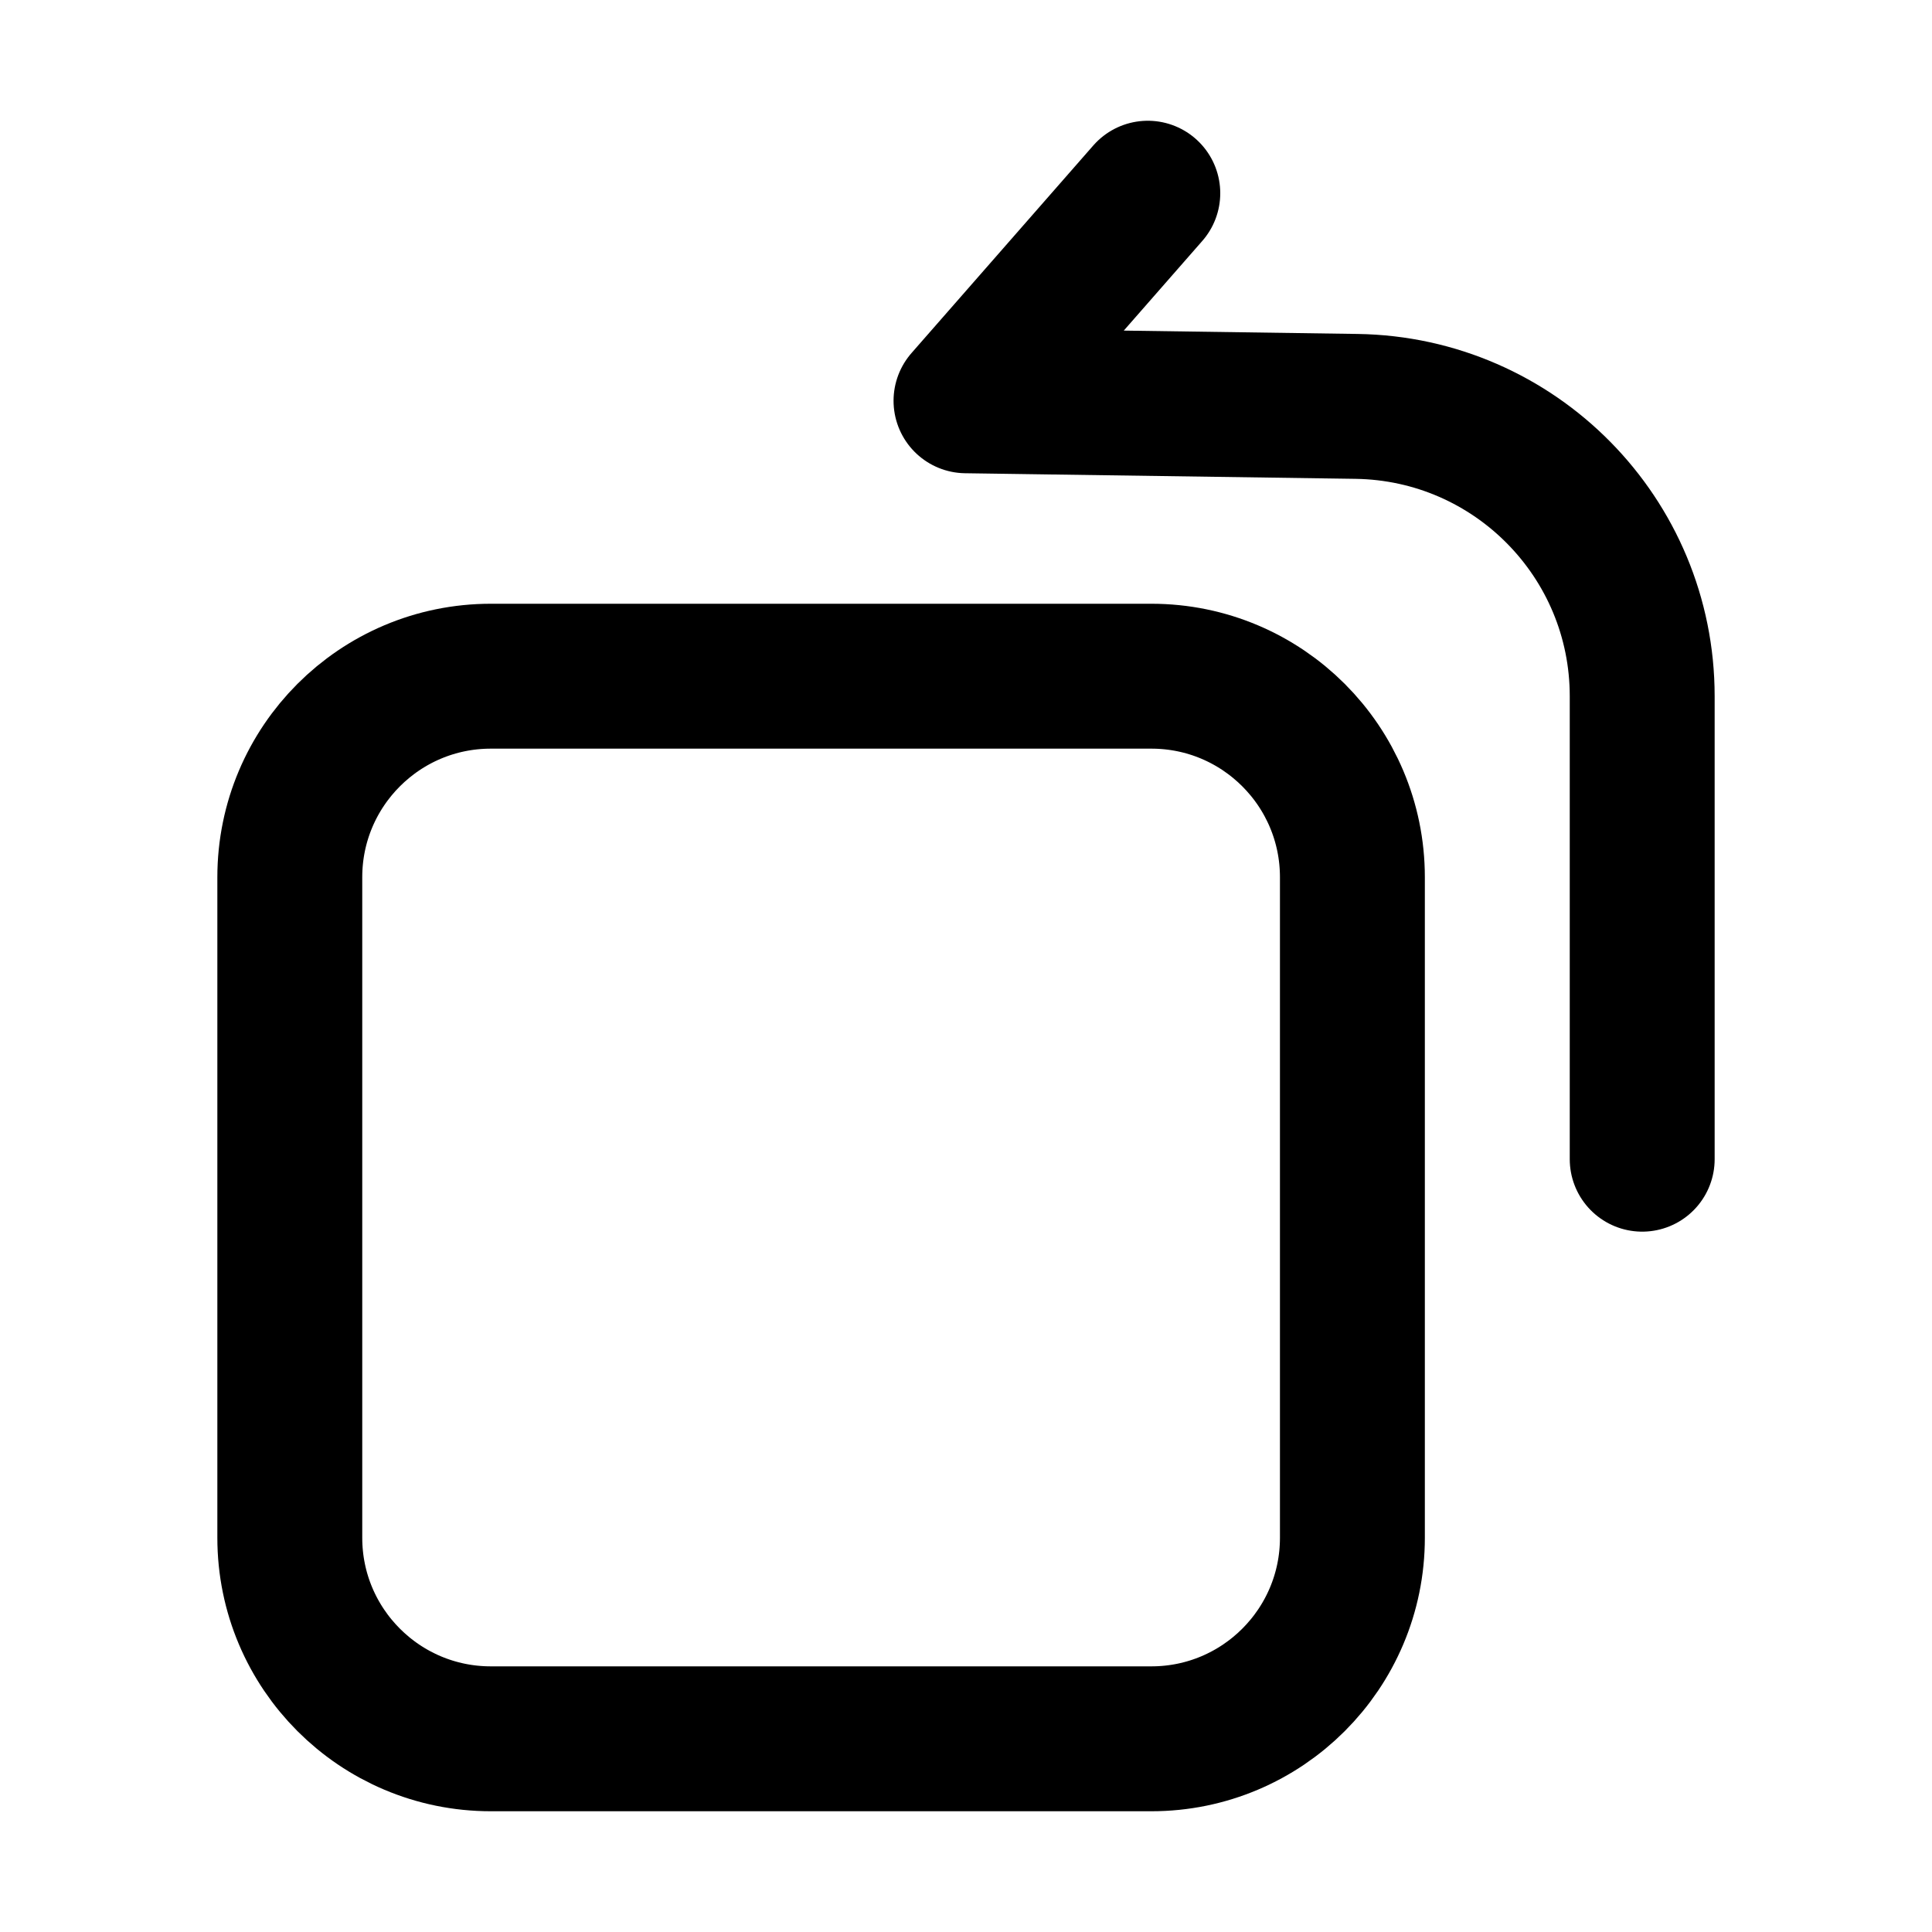
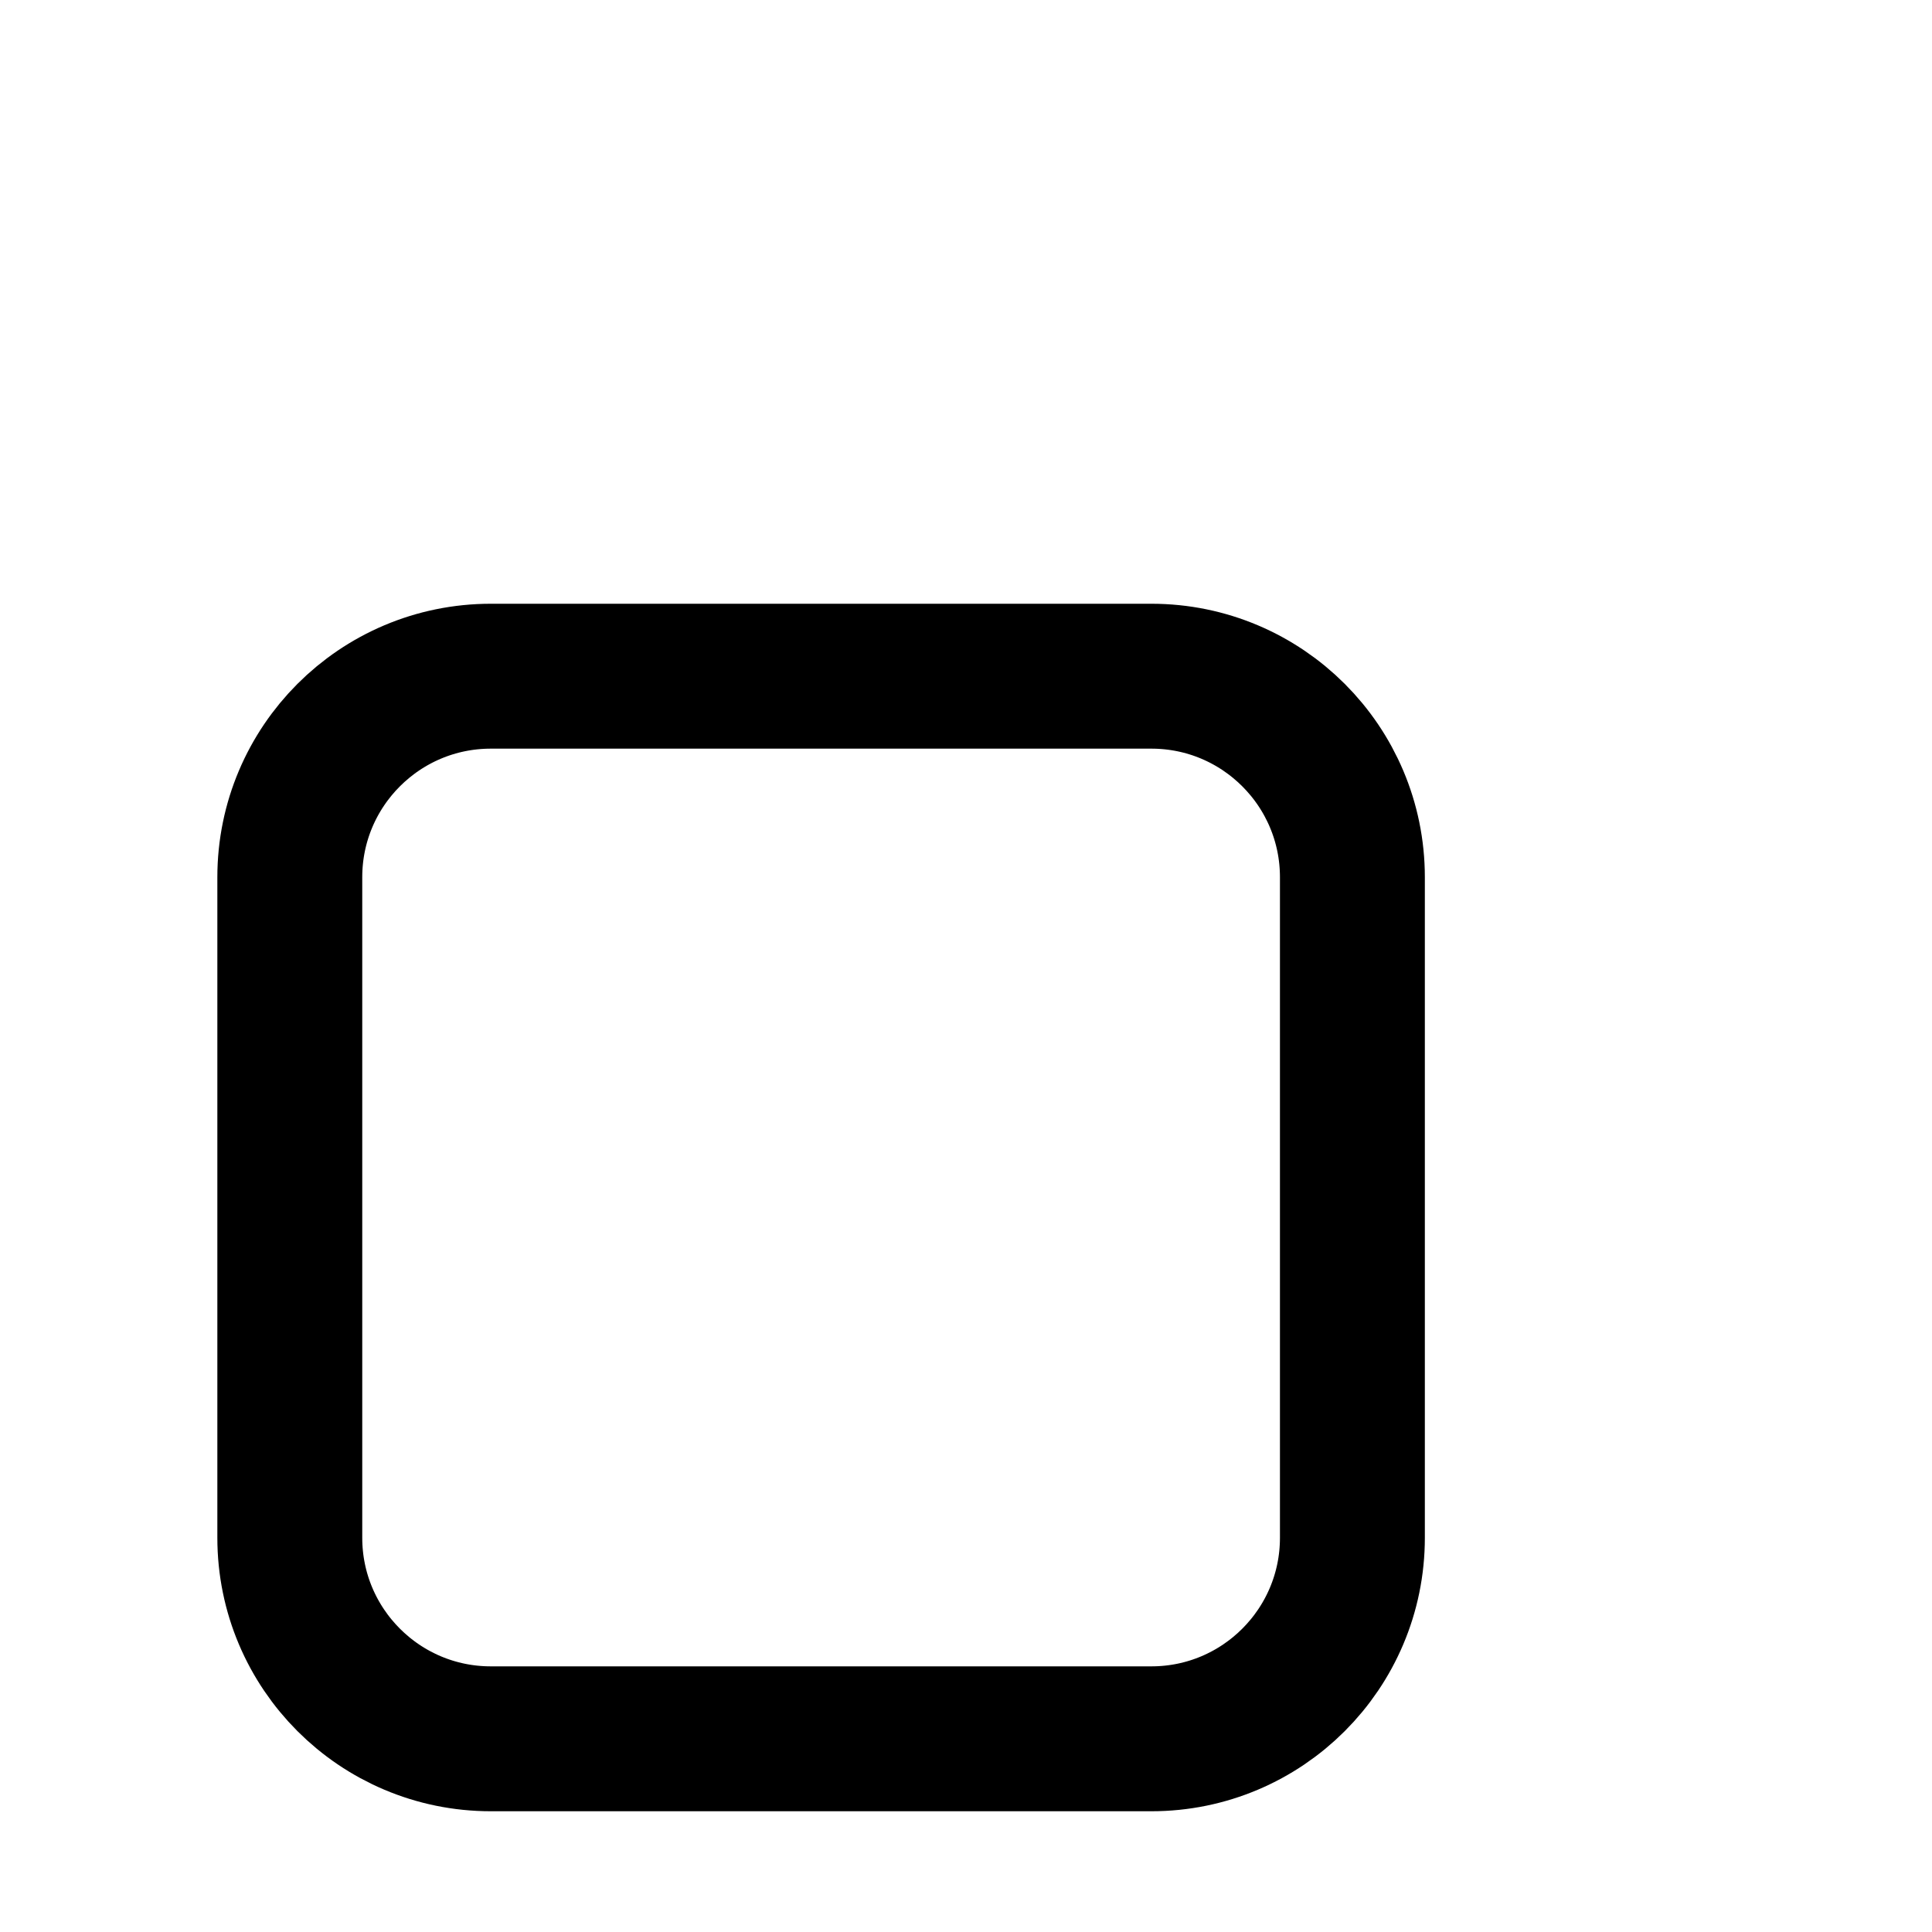
<svg xmlns="http://www.w3.org/2000/svg" width="20" height="20" viewBox="0 0 20 20" fill="none">
-   <path d="M11.882 2L10 4.149L14.043 4.207C15.683 4.231 17 5.567 17 7.207V12" stroke="black" stroke-width="1.5" stroke-linecap="round" stroke-linejoin="round" />
  <path fill-rule="evenodd" clip-rule="evenodd" d="M3 9.081C3 7.932 3.932 7 5.081 7H11.919C13.068 7 14 7.932 14 9.081V15.919C14 17.068 13.068 18 11.919 18H5.081C3.932 18 3 17.068 3 15.919V9.081Z" stroke="black" stroke-width="1.5" stroke-linecap="round" stroke-linejoin="round" />
</svg>